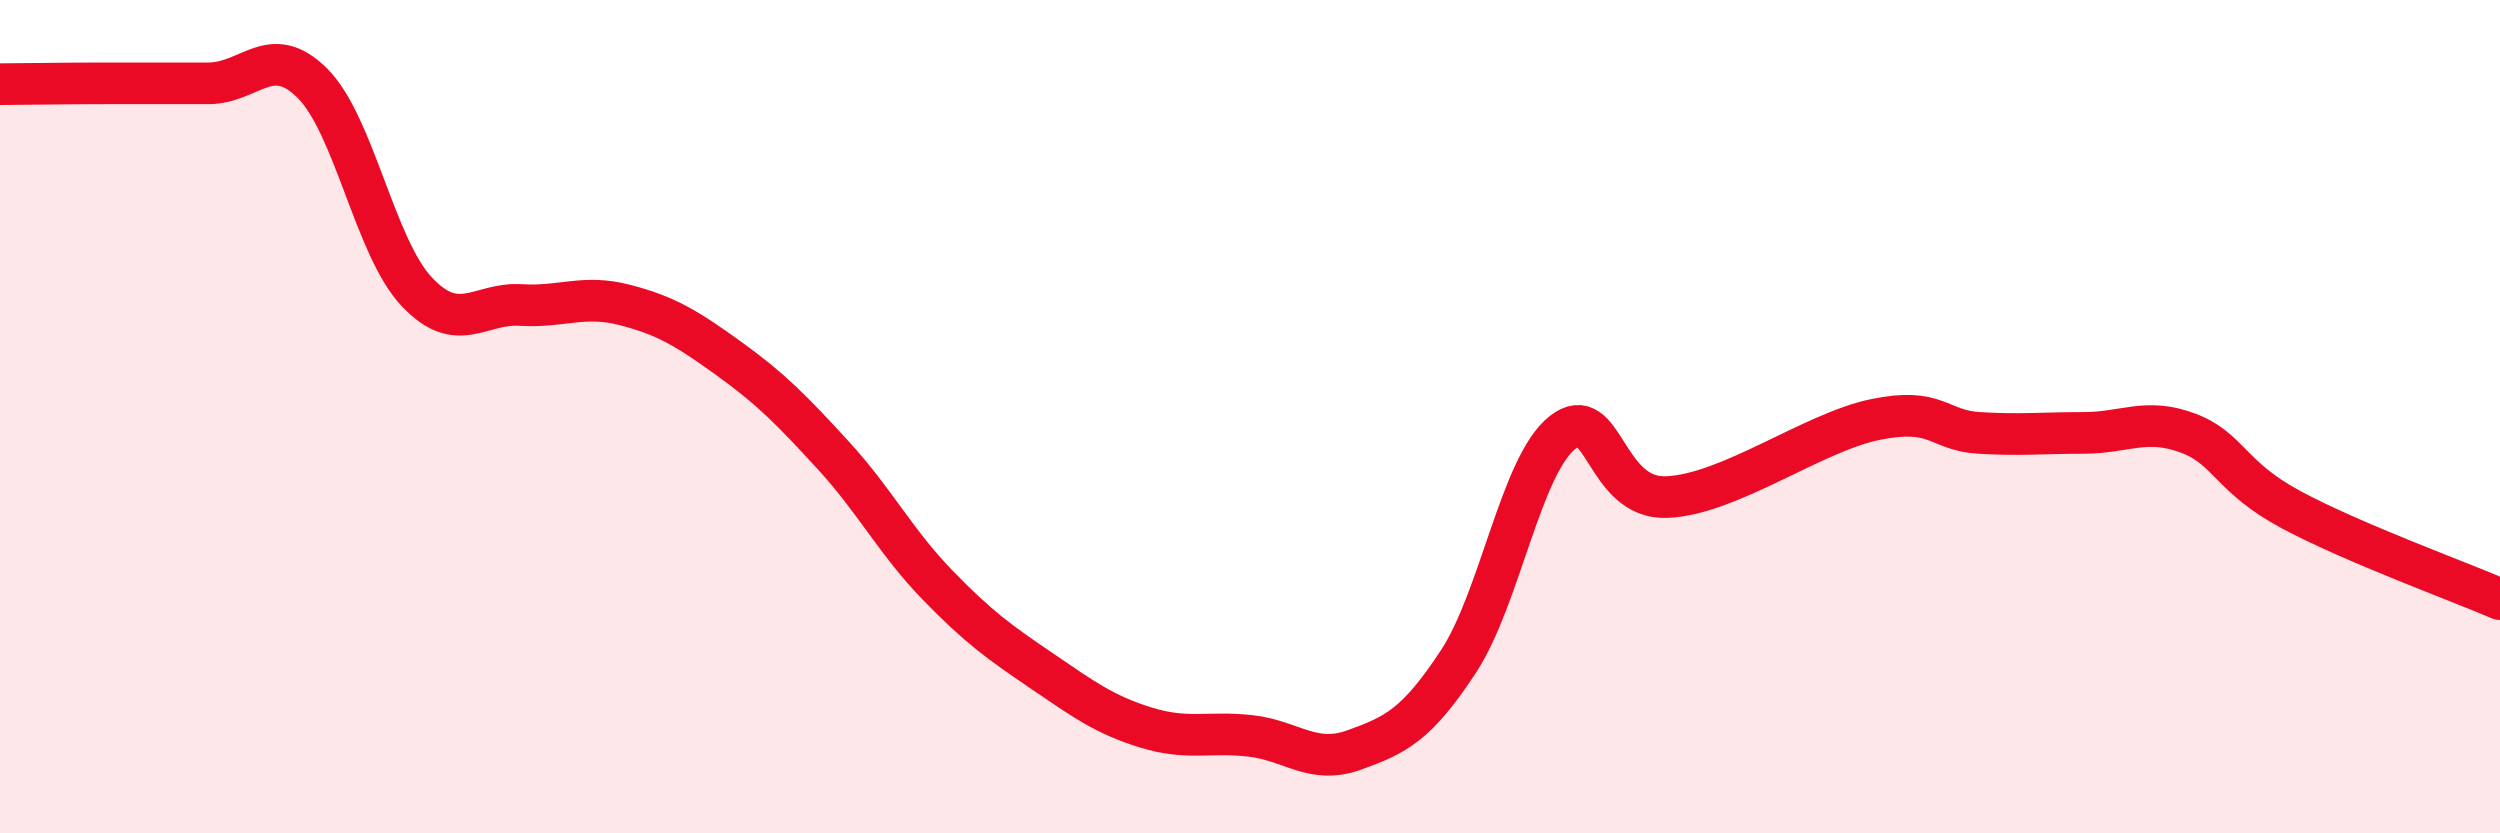
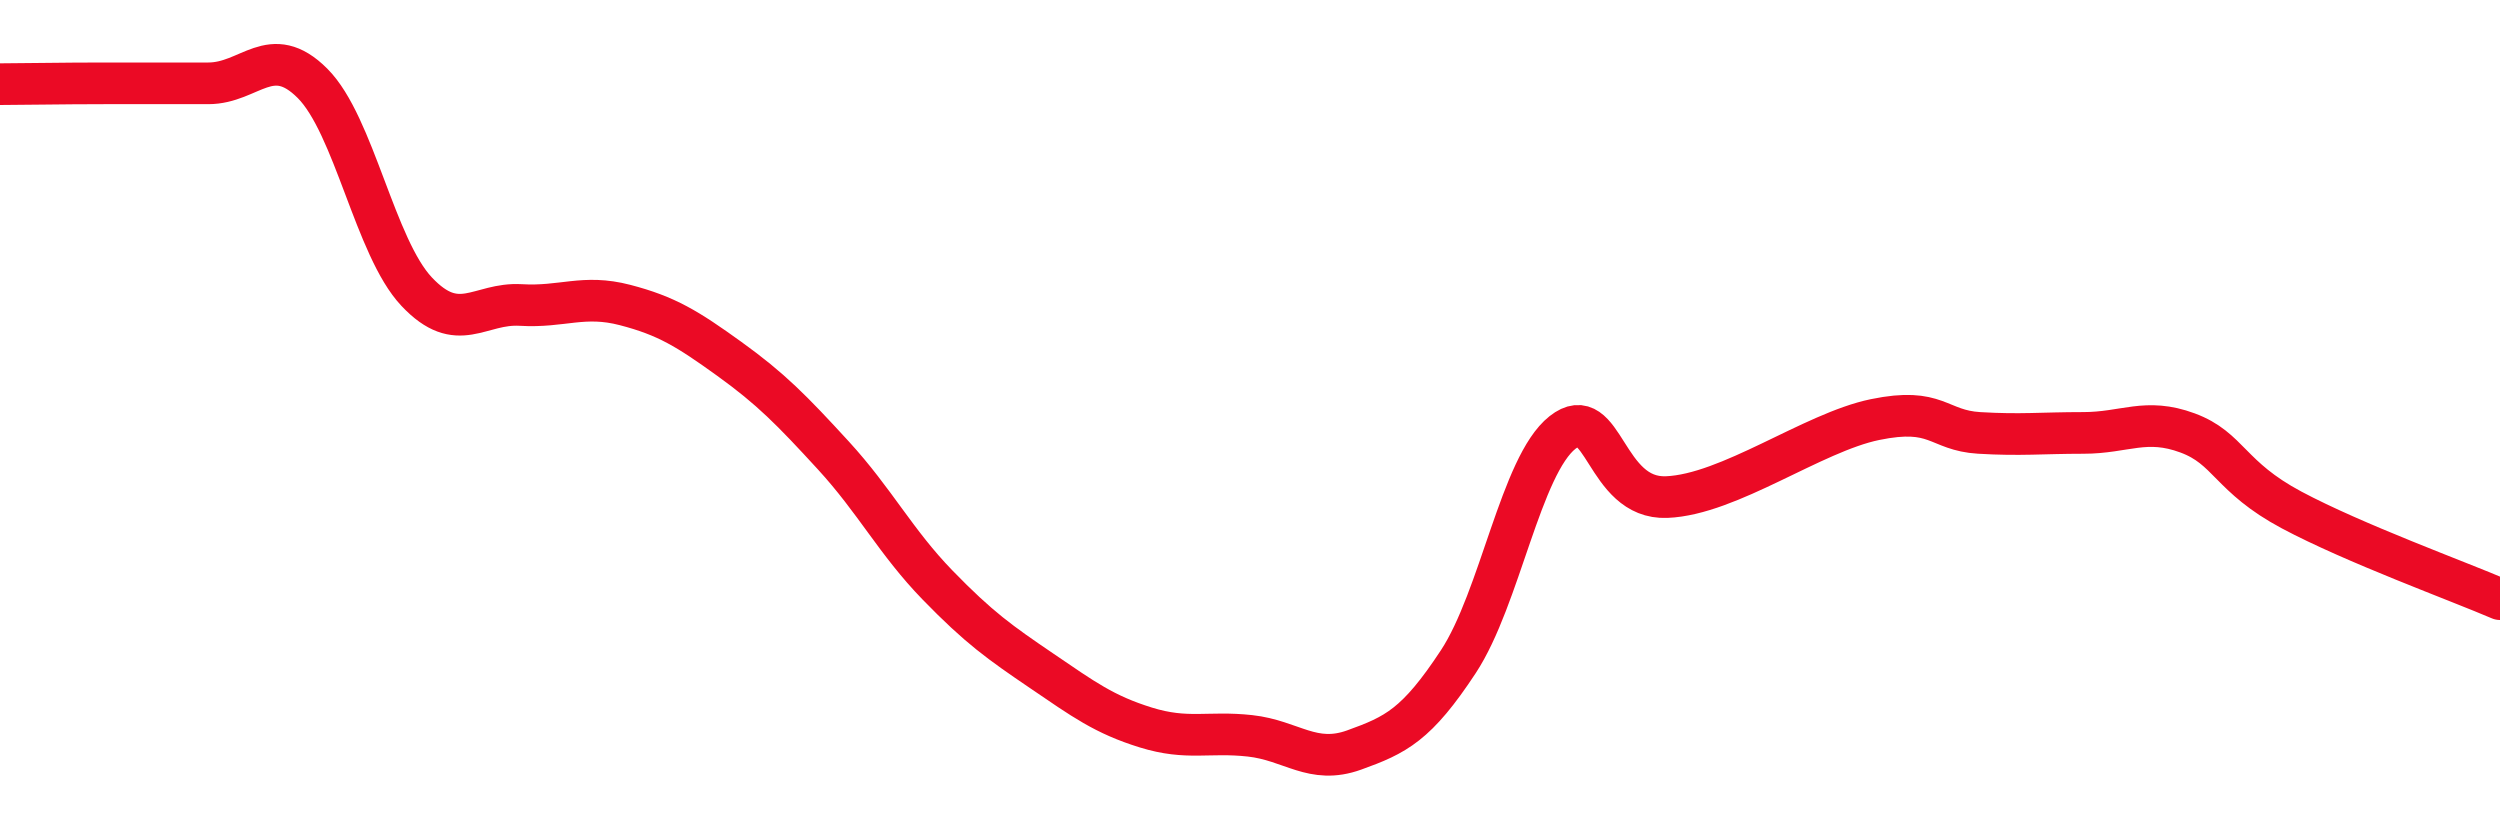
<svg xmlns="http://www.w3.org/2000/svg" width="60" height="20" viewBox="0 0 60 20">
-   <path d="M 0,2.02 C 0.5,2.02 1.5,2 2.5,2 C 3.5,2 4,2 5,2 C 6,2 6.5,1 7.5,2 C 8.5,3 9,5.94 10,7 C 11,8.06 11.5,7.26 12.5,7.32 C 13.5,7.38 14,7.06 15,7.32 C 16,7.58 16.5,7.89 17.5,8.61 C 18.5,9.33 19,9.84 20,10.93 C 21,12.02 21.5,13.01 22.5,14.04 C 23.5,15.07 24,15.42 25,16.1 C 26,16.78 26.5,17.15 27.5,17.46 C 28.5,17.77 29,17.55 30,17.66 C 31,17.77 31.5,18.36 32.5,18 C 33.5,17.64 34,17.4 35,15.88 C 36,14.36 36.5,11.17 37.5,10.38 C 38.5,9.59 38.5,11.99 40,11.93 C 41.5,11.87 43.5,10.38 45,10.07 C 46.5,9.76 46.5,10.33 47.5,10.39 C 48.5,10.45 49,10.39 50,10.39 C 51,10.39 51.5,10.02 52.5,10.39 C 53.5,10.76 53.5,11.44 55,12.24 C 56.5,13.04 59,13.95 60,14.38L60 20L0 20Z" fill="#EB0A25" opacity="0.1" stroke-linecap="round" stroke-linejoin="round" />
  <path d="M 0,2.02 C 0.5,2.02 1.5,2 2.5,2 C 3.5,2 4,2 5,2 C 6,2 6.5,1 7.5,2 C 8.5,3 9,5.94 10,7 C 11,8.06 11.5,7.26 12.5,7.32 C 13.5,7.38 14,7.06 15,7.32 C 16,7.58 16.5,7.89 17.5,8.61 C 18.5,9.33 19,9.84 20,10.93 C 21,12.02 21.5,13.01 22.5,14.04 C 23.5,15.07 24,15.42 25,16.1 C 26,16.78 26.5,17.15 27.5,17.46 C 28.5,17.77 29,17.55 30,17.66 C 31,17.77 31.5,18.36 32.5,18 C 33.5,17.64 34,17.4 35,15.88 C 36,14.36 36.5,11.17 37.5,10.38 C 38.5,9.59 38.5,11.99 40,11.93 C 41.5,11.87 43.5,10.38 45,10.07 C 46.5,9.76 46.5,10.33 47.5,10.39 C 48.5,10.45 49,10.39 50,10.39 C 51,10.39 51.5,10.02 52.5,10.39 C 53.5,10.76 53.5,11.44 55,12.24 C 56.5,13.04 59,13.95 60,14.38" stroke="#EB0A25" stroke-width="1" fill="none" stroke-linecap="round" stroke-linejoin="round" />
</svg>